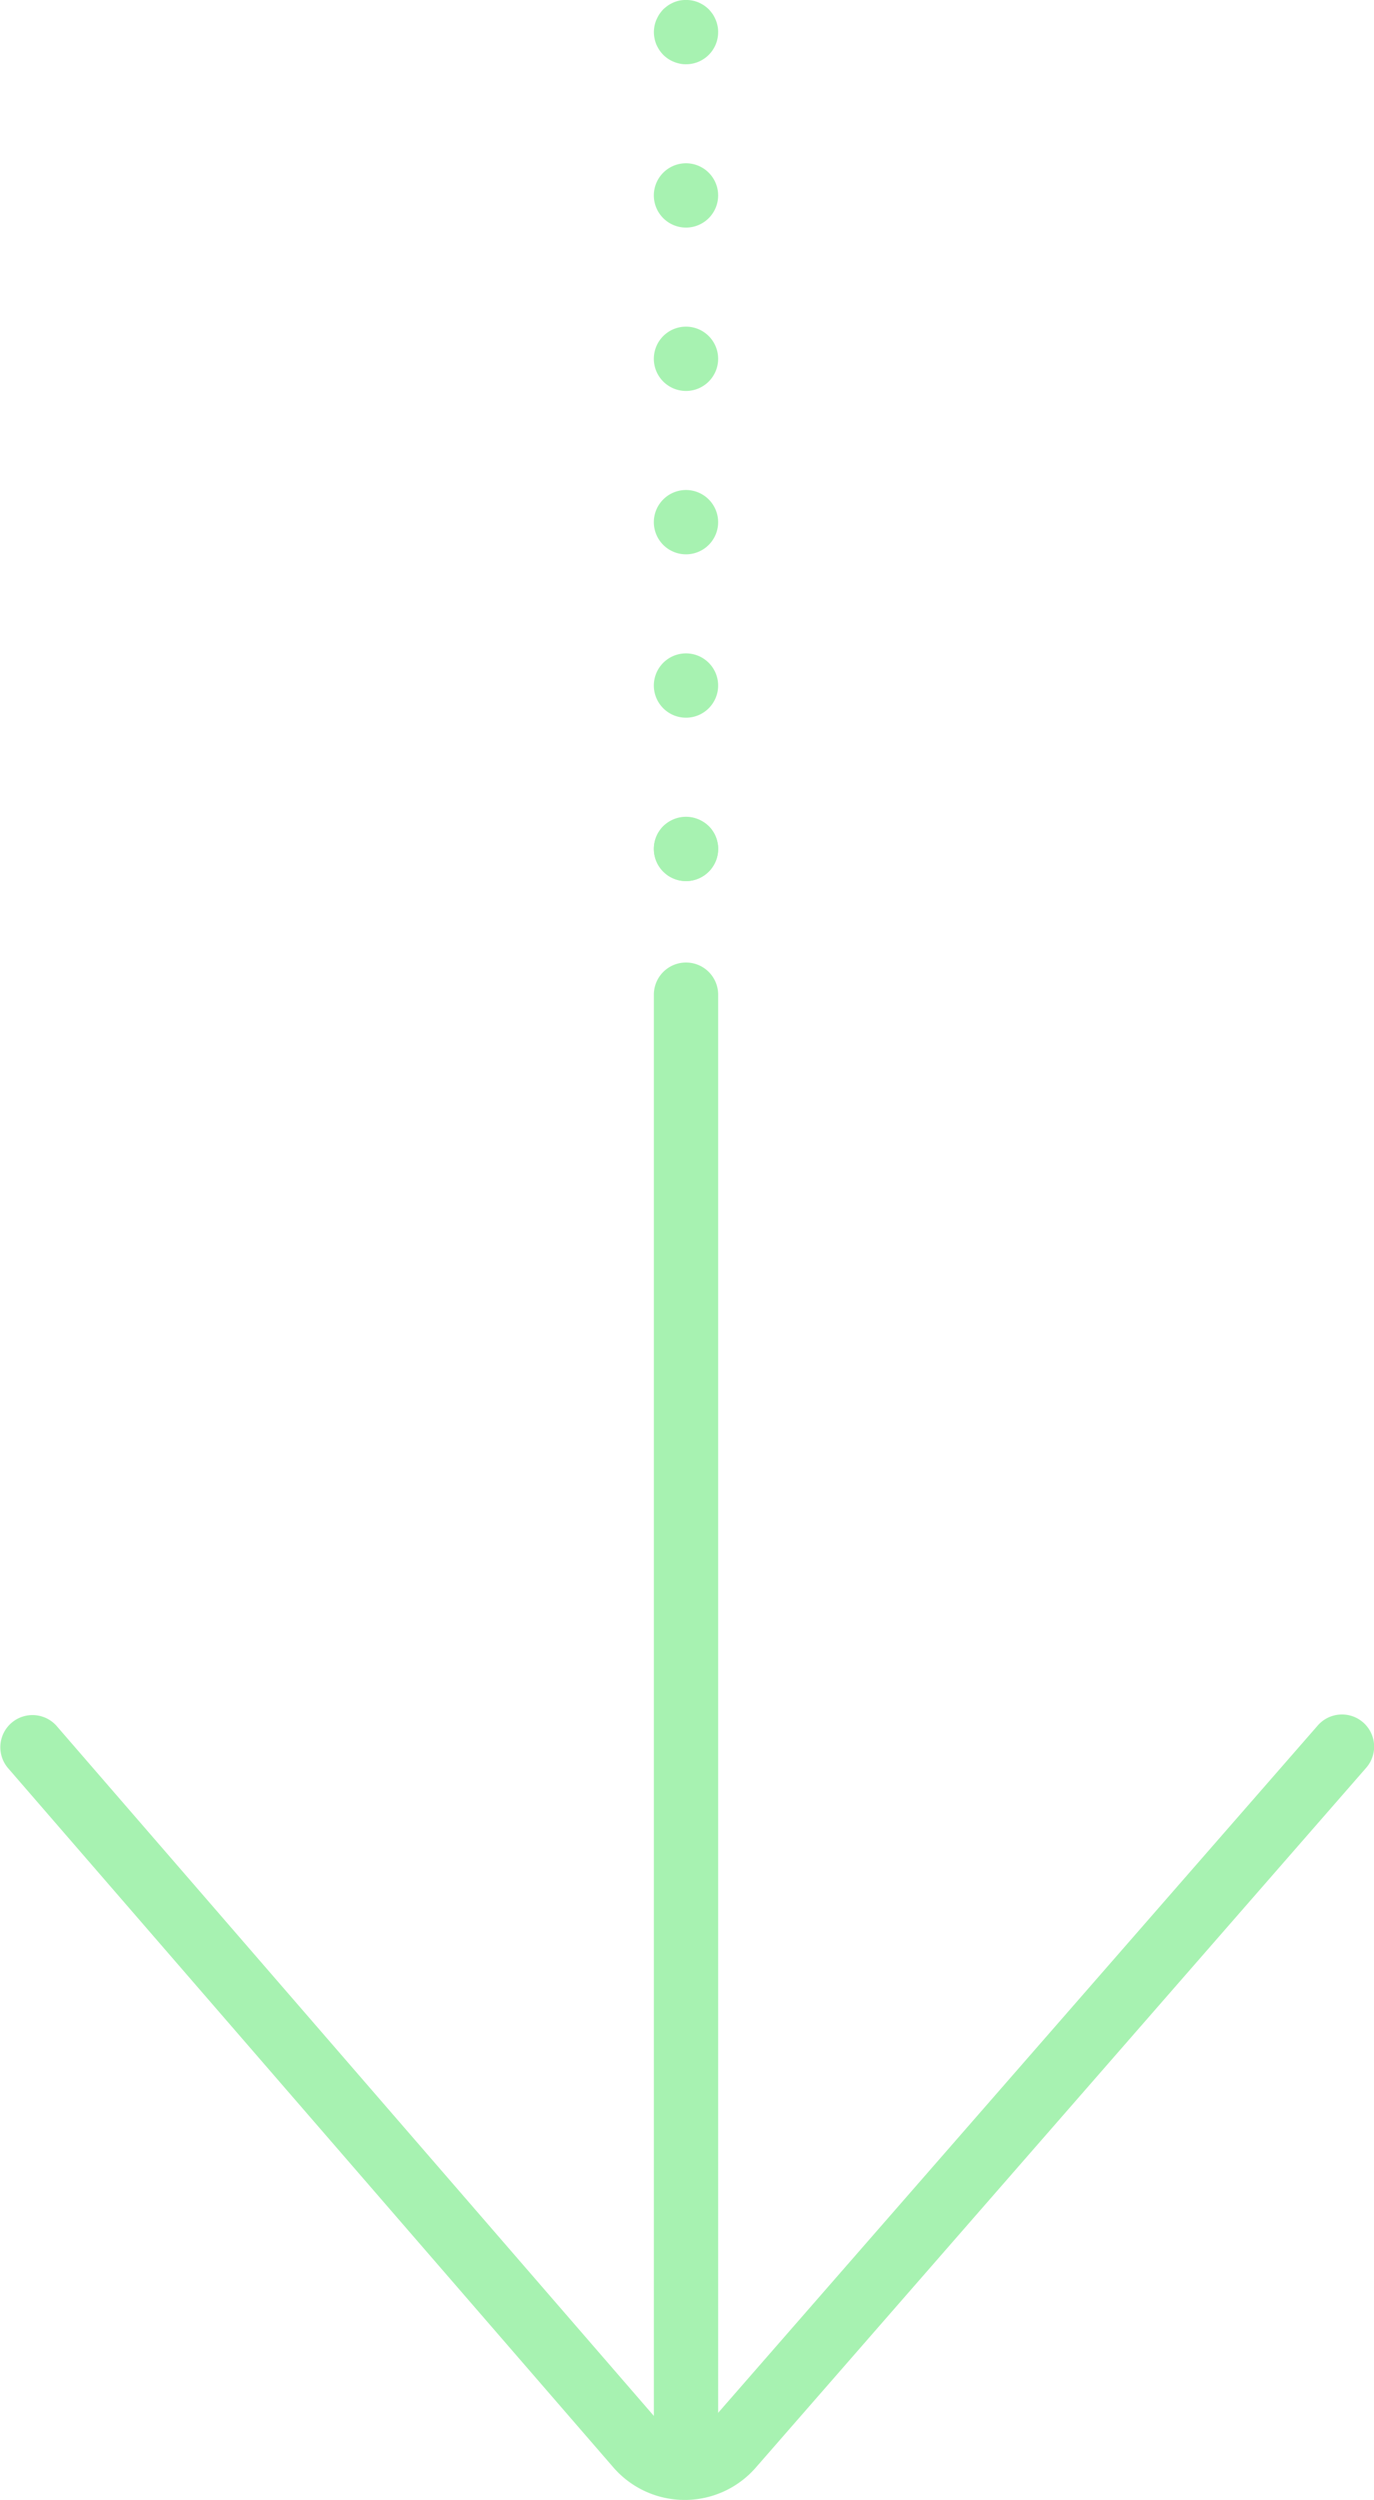
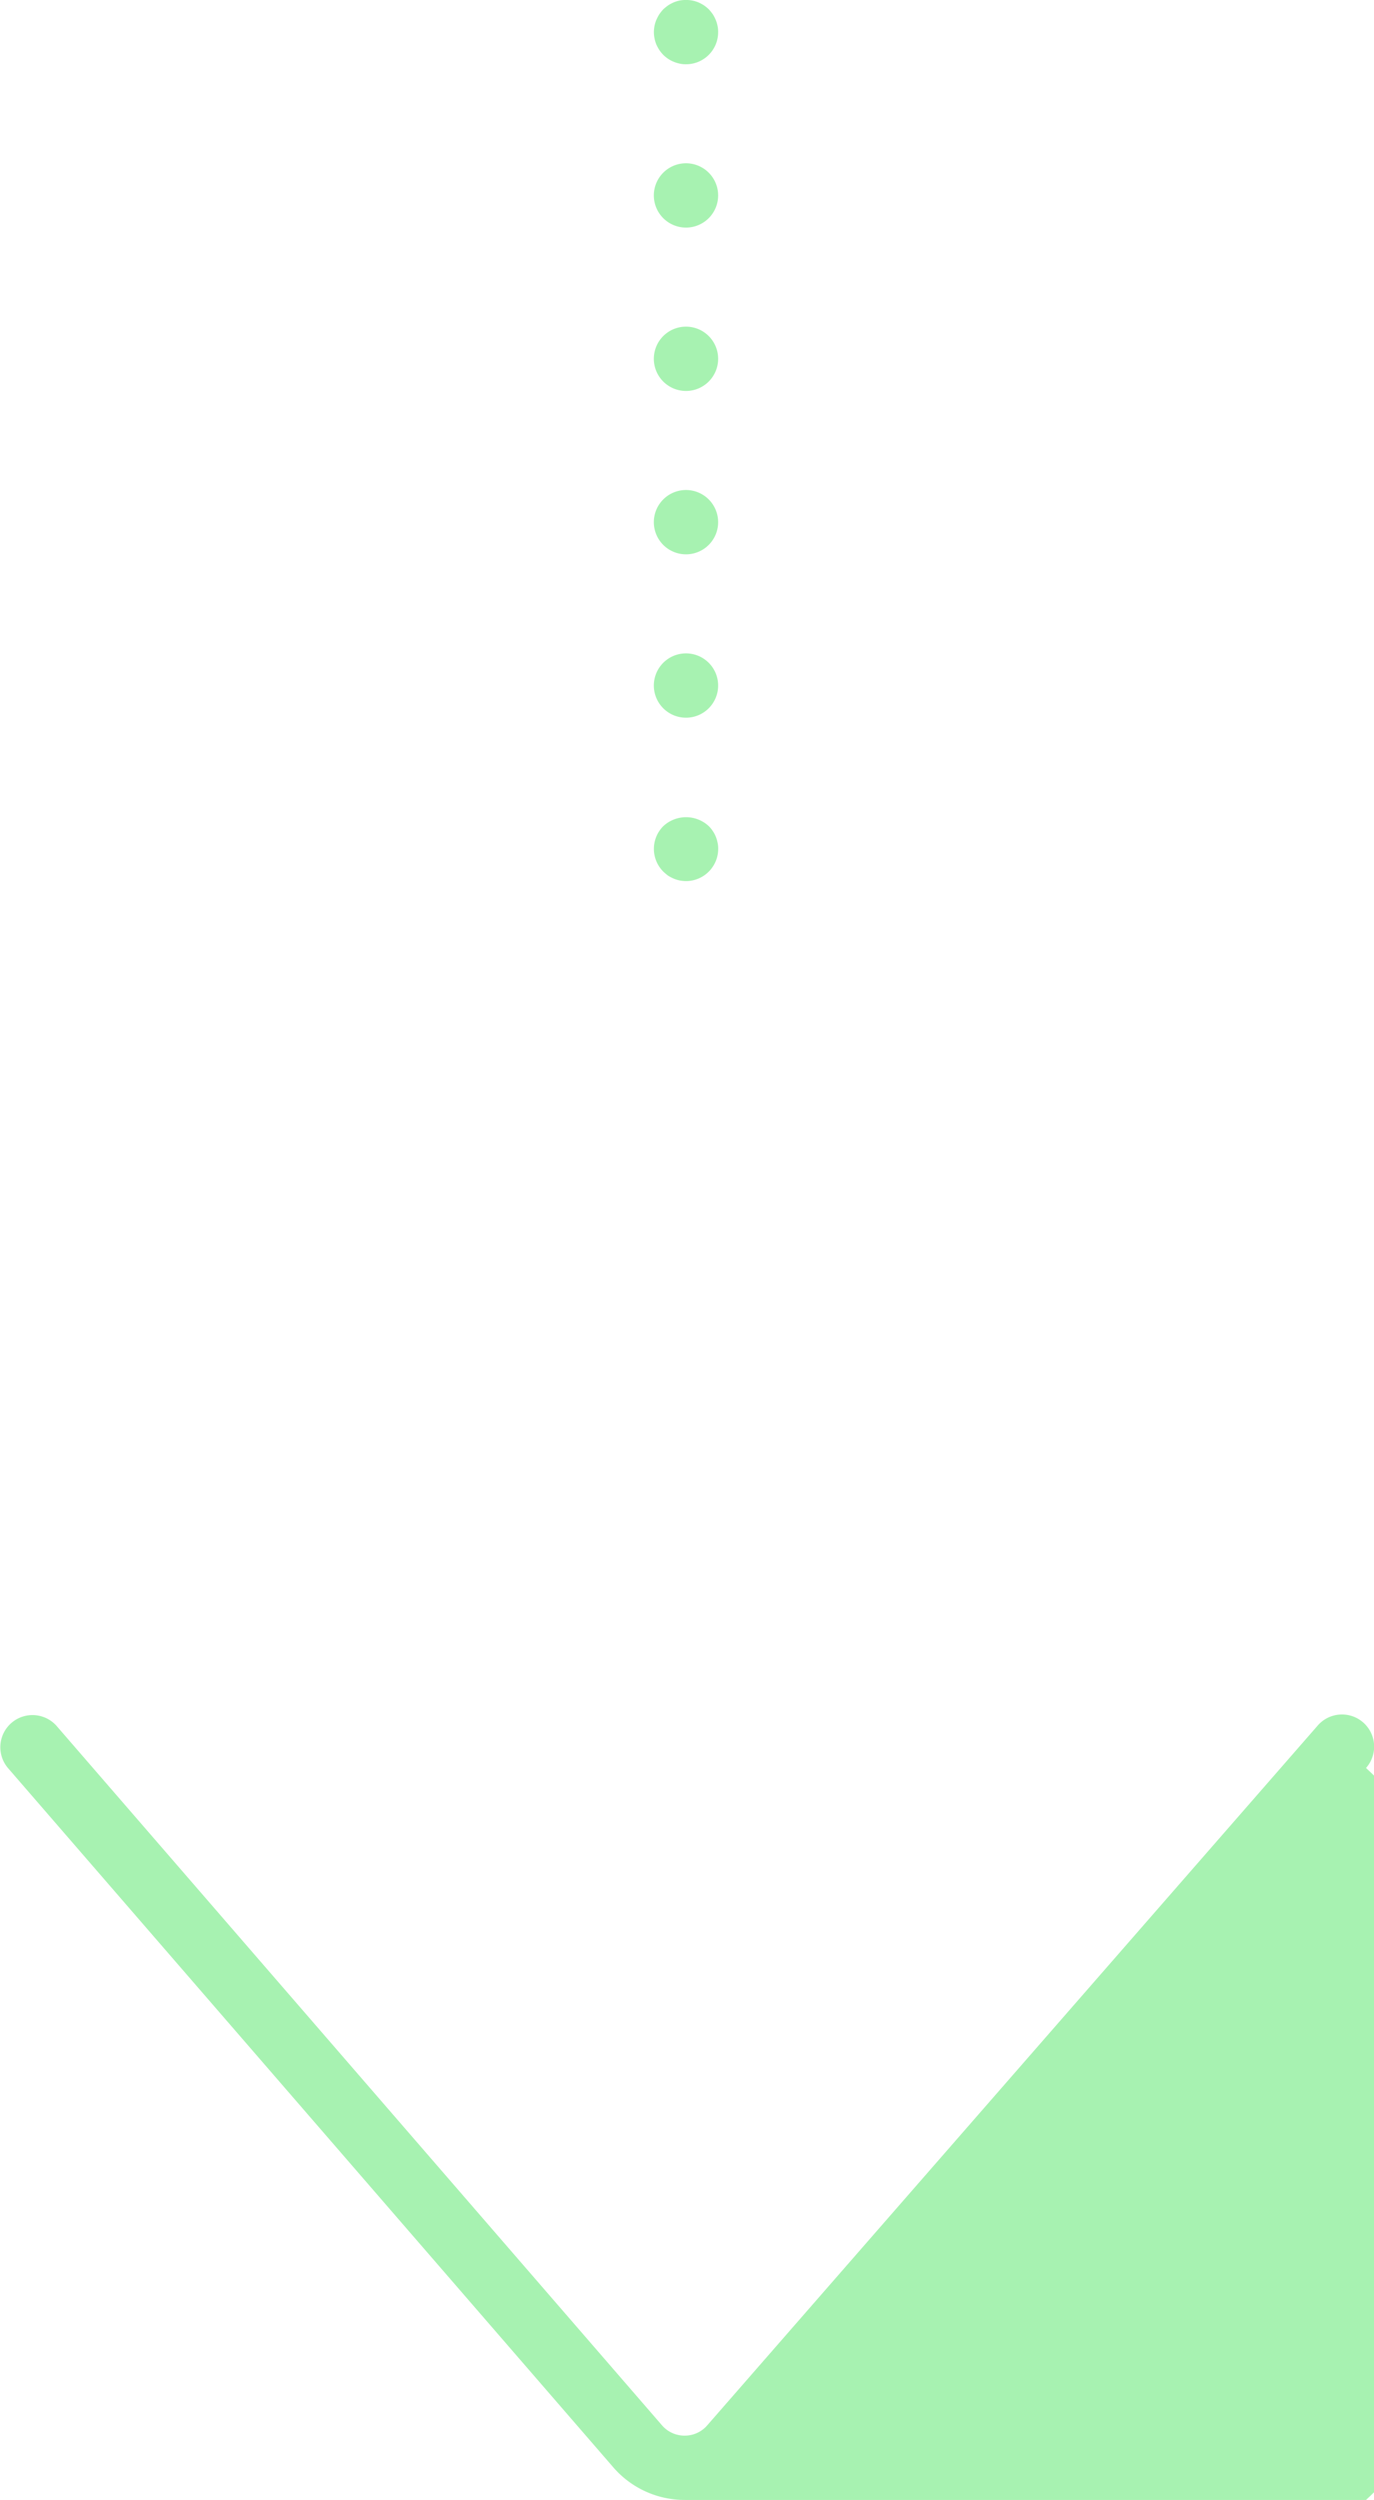
<svg xmlns="http://www.w3.org/2000/svg" id="Arrow" width="117.261" height="213.317" viewBox="0 0 117.261 213.317">
  <defs>
    <clipPath id="clip-path">
      <rect id="Rectangle_57" data-name="Rectangle 57" width="117.261" height="213.317" fill="#a7f2b1" />
    </clipPath>
  </defs>
  <g id="Group_137" data-name="Group 137" clip-path="url(#clip-path)">
-     <path id="Path_115" data-name="Path 115" d="M53.582,203.6a2.744,2.744,0,0,1-2.744-2.744V77.568a2.744,2.744,0,0,1,5.488,0V200.853a2.744,2.744,0,0,1-2.744,2.744" transform="translate(4.964 7.306)" fill="#a7f2b1" />
-     <path id="Path_116" data-name="Path 116" d="M50.836,66.239a2.744,2.744,0,1,1,2.744,2.744,2.745,2.745,0,0,1-2.744-2.744" transform="translate(4.964 6.2)" fill="#a7f2b1" />
    <path id="Path_117" data-name="Path 117" d="M53.58,5.483a2.239,2.239,0,0,1-.538-.055,2.682,2.682,0,0,1-.5-.154,2.523,2.523,0,0,1-.483-.252,2.982,2.982,0,0,1-.417-.34,3.042,3.042,0,0,1-.339-.417,3.757,3.757,0,0,1-.254-.472,2.79,2.79,0,0,1-.154-.516,2.882,2.882,0,0,1-.055-.538,3.083,3.083,0,0,1,.055-.538,2.682,2.682,0,0,1,.154-.5,3.893,3.893,0,0,1,.254-.483A3.888,3.888,0,0,1,51.637.8a4.038,4.038,0,0,1,.417-.34A3.346,3.346,0,0,1,52.537.2a2.682,2.682,0,0,1,.5-.154,2.953,2.953,0,0,1,1.076,0A2.791,2.791,0,0,1,54.634.2a3.9,3.9,0,0,1,.472.252,3.133,3.133,0,0,1,.417.34,4.038,4.038,0,0,1,.34.417,2.816,2.816,0,0,1,.252.483,2.6,2.6,0,0,1,.154.5,2.3,2.3,0,0,1,.055.538A2.736,2.736,0,0,1,53.58,5.483" transform="translate(4.964)" fill="#a7f2b1" />
    <path id="Path_118" data-name="Path 118" d="M50.836,57.259A2.744,2.744,0,1,1,53.58,60a2.745,2.745,0,0,1-2.744-2.744m0-13.94a2.744,2.744,0,1,1,2.744,2.744,2.745,2.745,0,0,1-2.744-2.744m0-13.94a2.744,2.744,0,1,1,2.744,2.744,2.745,2.745,0,0,1-2.744-2.744m0-13.94a2.744,2.744,0,1,1,2.744,2.744,2.745,2.745,0,0,1-2.744-2.744" transform="translate(4.964 1.24)" fill="#a7f2b1" />
    <path id="Path_119" data-name="Path 119" d="M53.58,68.98a3.084,3.084,0,0,1-.538-.055,2.682,2.682,0,0,1-.5-.154,3.346,3.346,0,0,1-.483-.252,4.157,4.157,0,0,1-.417-.351,2.743,2.743,0,0,1,0-3.875,2.848,2.848,0,0,1,3.886,0,2.56,2.56,0,0,1,.34.417,2.374,2.374,0,0,1,.252.472,2.708,2.708,0,0,1,.154.516,2.184,2.184,0,0,1,.055.538A2.755,2.755,0,0,1,53.58,68.98" transform="translate(4.964 6.203)" fill="#a7f2b1" />
-     <path id="Path_120" data-name="Path 120" d="M58.43,200.3h-.015a8.05,8.05,0,0,1-6.073-2.781L.669,137.836a2.745,2.745,0,0,1,4.15-3.593l51.672,59.684a2.532,2.532,0,0,0,1.935.886h0a2.526,2.526,0,0,0,1.931-.878l52.088-59.7a2.744,2.744,0,1,1,4.135,3.608L64.5,197.542A8.049,8.049,0,0,1,58.43,200.3" transform="translate(0 13.016)" fill="#a7f2b1" />
+     <path id="Path_120" data-name="Path 120" d="M58.43,200.3h-.015a8.05,8.05,0,0,1-6.073-2.781L.669,137.836a2.745,2.745,0,0,1,4.15-3.593l51.672,59.684a2.532,2.532,0,0,0,1.935.886h0a2.526,2.526,0,0,0,1.931-.878l52.088-59.7a2.744,2.744,0,1,1,4.135,3.608A8.049,8.049,0,0,1,58.43,200.3" transform="translate(0 13.016)" fill="#a7f2b1" />
  </g>
</svg>